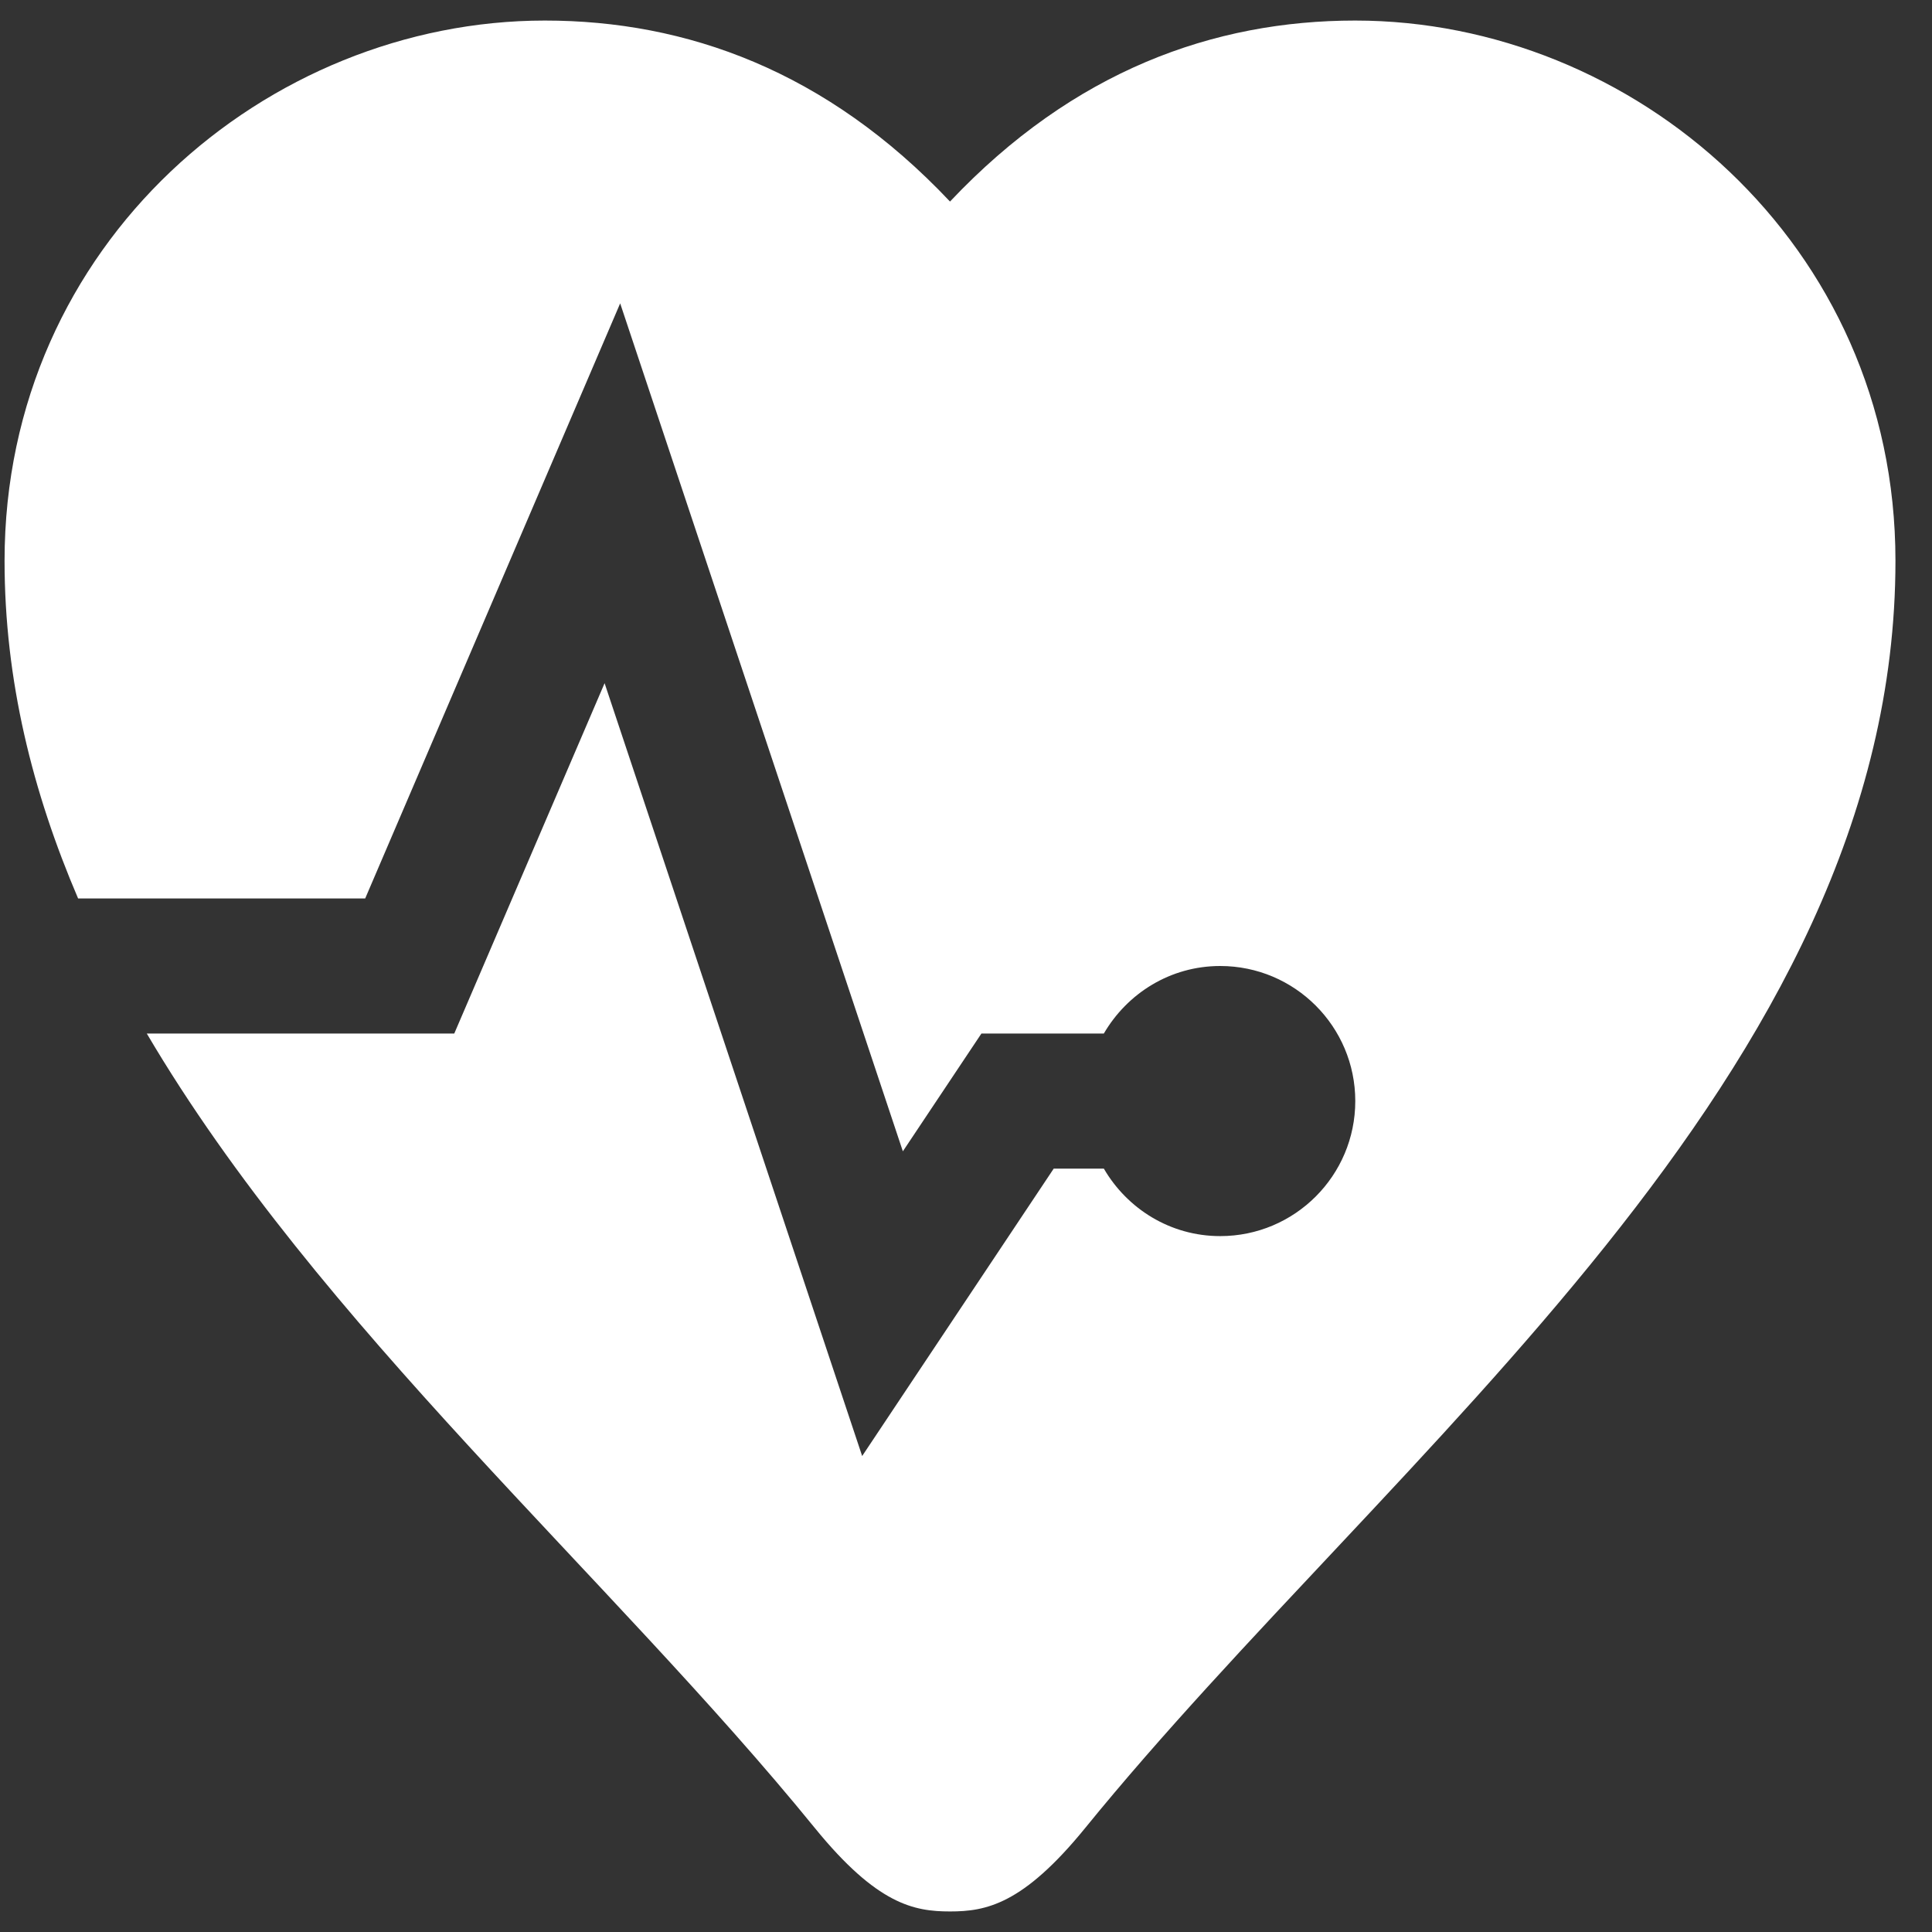
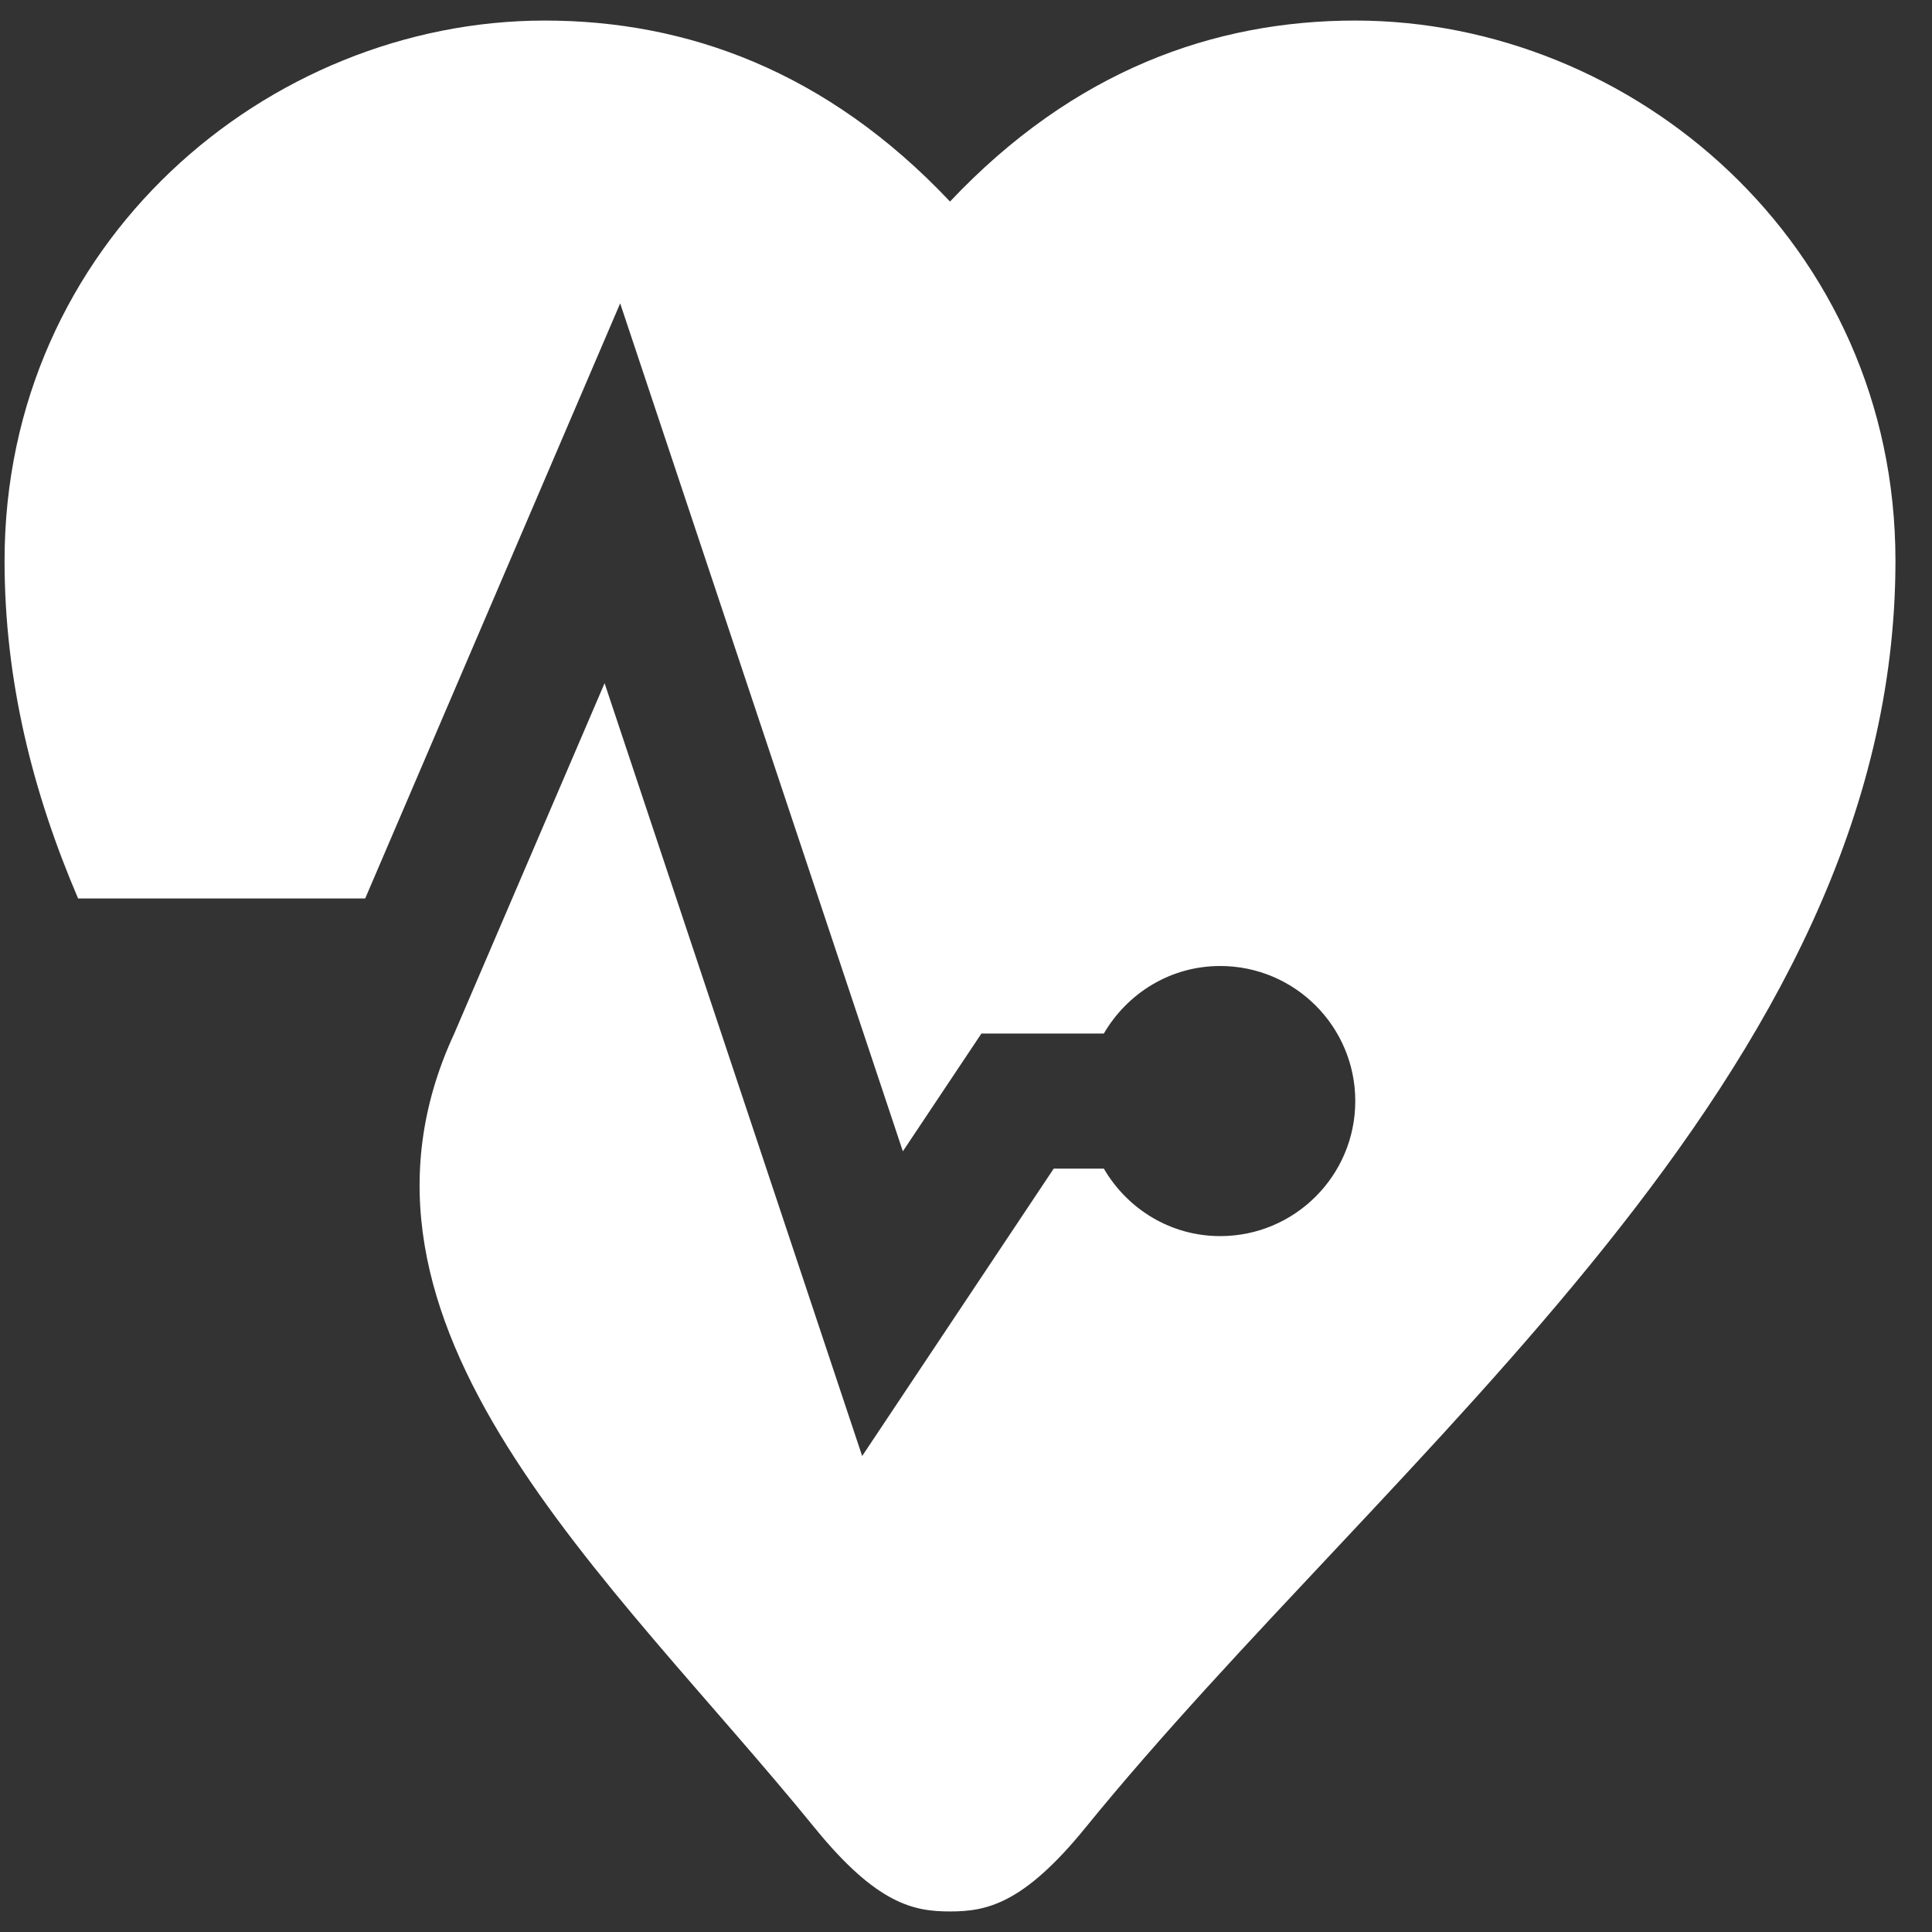
<svg xmlns="http://www.w3.org/2000/svg" width="47px" height="47px" viewBox="0 0 47 47" version="1.1">
  <rect x="0" y="0" width="47" height="47" fill="#333333" stroke="none" />
  <title>Shape</title>
  <desc>Created with Sketch.</desc>
  <defs />
  <g id="Page-1" stroke="none" stroke-width="1" fill="none" fill-rule="evenodd">
    <g id="What-to-Expect-Step-1" transform="translate(-311, -349)" fill-rule="nonzero" fill="#FFFFFF">
      <g id="Group-4" transform="translate(281.5, 158)">
        <g id="Group-3" transform="translate(0, 26)">
-           <path d="M62.468,165.5 C59.028,165.5 55.614,166.721 52.611,169.903 C49.608,166.721 46.194,165.5 42.754,165.5 C36.003,165.5 29.611,170.917 29.611,178.643 C29.611,181.552 30.293,184.271 31.4,186.857 L38.384,186.857 L44.587,172.38 L51.464,193.008 L53.375,190.143 L56.353,190.143 C56.924,189.165 57.97,188.5 59.184,188.5 C60.998,188.5 62.47,189.972 62.47,191.786 C62.47,193.599 60.998,195.071 59.184,195.071 C57.972,195.071 56.924,194.408 56.353,193.429 L55.134,193.429 L50.474,200.421 L44.208,181.62 L40.551,190.143 L33.071,190.143 C37.254,197.245 44.347,203.35 49.325,209.473 C50.84,211.334 51.739,211.5 52.611,211.5 C53.483,211.5 54.382,211.334 55.897,209.473 C63.357,200.297 75.611,191.17 75.611,178.643 C75.611,170.917 69.219,165.5 62.468,165.5 Z" id="Shape" />
+           <path d="M62.468,165.5 C59.028,165.5 55.614,166.721 52.611,169.903 C49.608,166.721 46.194,165.5 42.754,165.5 C36.003,165.5 29.611,170.917 29.611,178.643 C29.611,181.552 30.293,184.271 31.4,186.857 L38.384,186.857 L44.587,172.38 L51.464,193.008 L53.375,190.143 L56.353,190.143 C56.924,189.165 57.97,188.5 59.184,188.5 C60.998,188.5 62.47,189.972 62.47,191.786 C62.47,193.599 60.998,195.071 59.184,195.071 C57.972,195.071 56.924,194.408 56.353,193.429 L55.134,193.429 L50.474,200.421 L44.208,181.62 L40.551,190.143 C37.254,197.245 44.347,203.35 49.325,209.473 C50.84,211.334 51.739,211.5 52.611,211.5 C53.483,211.5 54.382,211.334 55.897,209.473 C63.357,200.297 75.611,191.17 75.611,178.643 C75.611,170.917 69.219,165.5 62.468,165.5 Z" id="Shape" />
        </g>
      </g>
    </g>
  </g>
</svg>